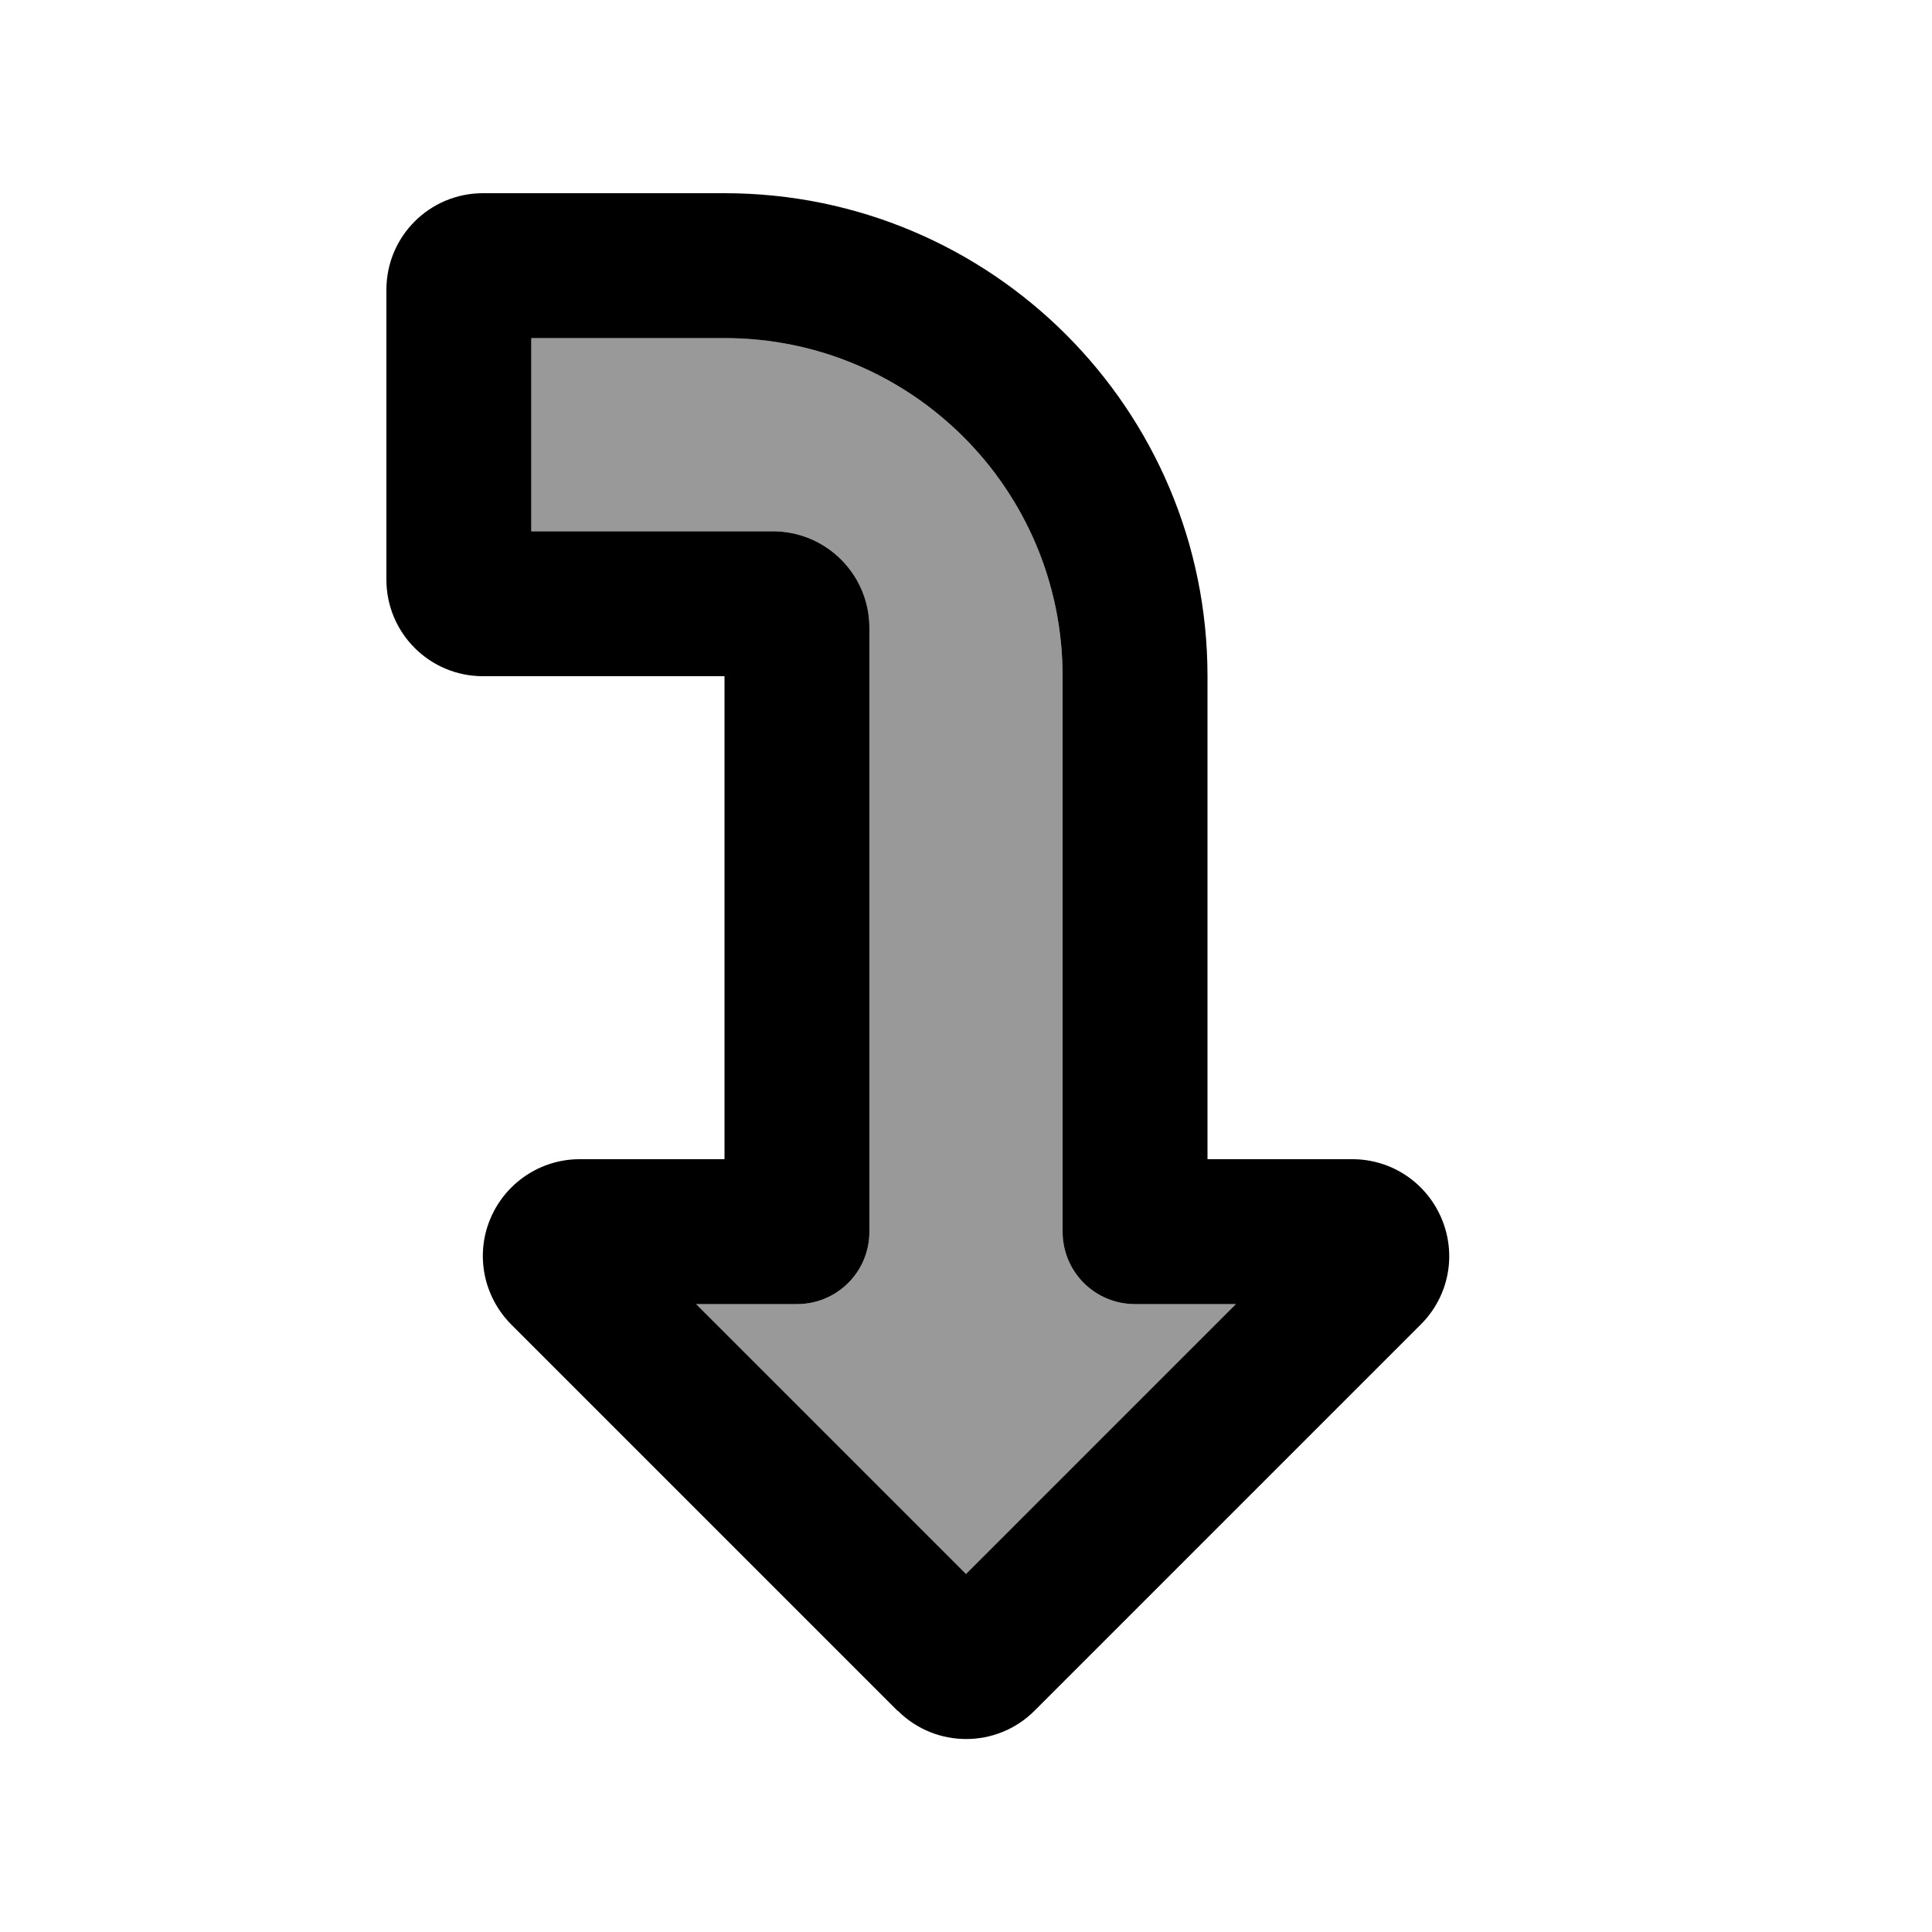
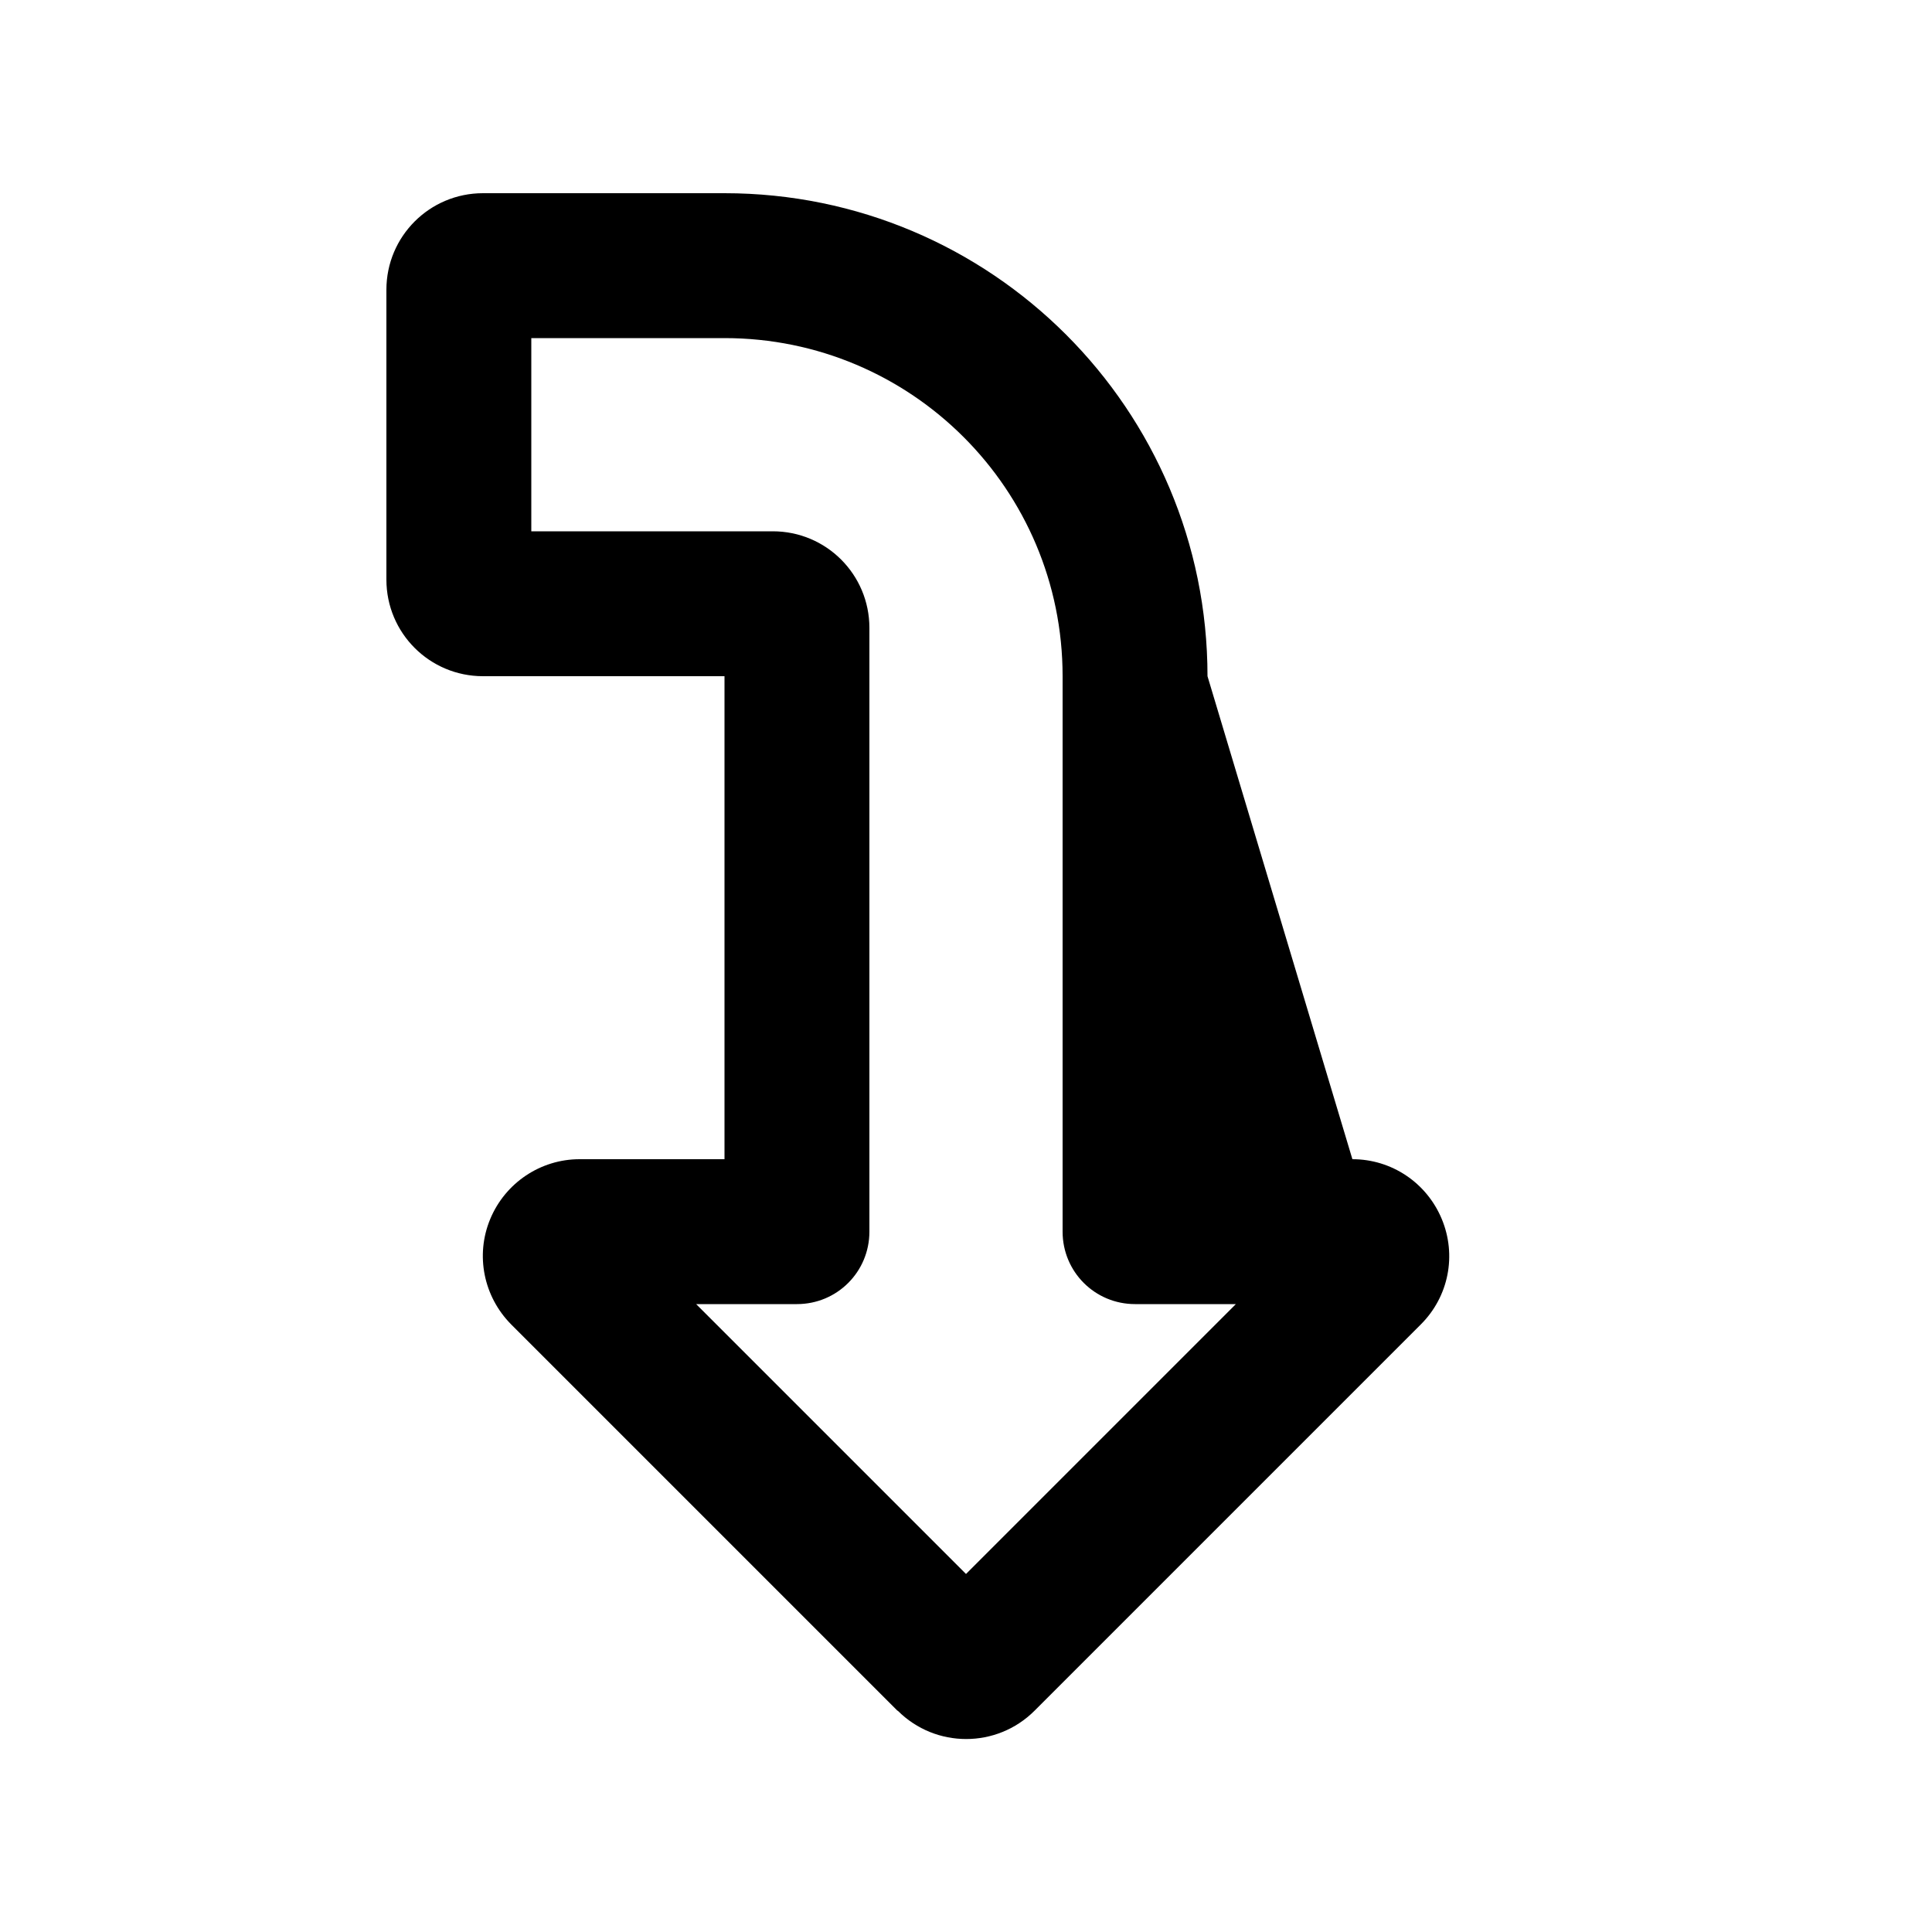
<svg xmlns="http://www.w3.org/2000/svg" viewBox="0 0 640 640">
-   <path opacity=".4" fill="currentColor" d="M176 112L176 176L256 176C273.7 176 288 190.3 288 208L288 408C288 421.3 277.3 432 264 432L230.6 432L320 521.4L409.4 432L376 432C362.7 432 352 421.3 352 408L352 224C352 162.1 301.9 112 240 112L176 112z" />
-   <path fill="currentColor" d="M320 521.4L230.6 432L264 432C277.3 432 288 421.3 288 408L288 208C288 190.3 273.7 176 256 176L176 176L176 112L240 112C301.9 112 352 162.1 352 224L352 408C352 421.3 362.7 432 376 432L409.4 432L320 521.4zM297.4 566.7C309.9 579.2 330.2 579.2 342.7 566.7L470.7 438.7C479.9 429.5 482.6 415.8 477.6 403.8L477.6 403.8C472.6 391.8 461 384 448 384L400 384L400 224C400 135.6 328.4 64 240 64L160 64C142.3 64 128 78.3 128 96L128 192C128 209.7 142.3 224 160 224L240 224L240 384L192 384C179.1 384 167.4 391.8 162.4 403.8L162.4 403.8C157.4 415.8 160.2 429.5 169.3 438.7L297.3 566.7L297.3 566.7z" />
+   <path fill="currentColor" d="M320 521.4L230.6 432L264 432C277.3 432 288 421.3 288 408L288 208C288 190.3 273.7 176 256 176L176 176L176 112L240 112C301.9 112 352 162.1 352 224L352 408C352 421.3 362.7 432 376 432L409.4 432L320 521.4zM297.4 566.7C309.9 579.2 330.2 579.2 342.7 566.7L470.7 438.7C479.9 429.5 482.6 415.8 477.6 403.8L477.6 403.8C472.6 391.8 461 384 448 384L400 224C400 135.6 328.4 64 240 64L160 64C142.3 64 128 78.3 128 96L128 192C128 209.7 142.3 224 160 224L240 224L240 384L192 384C179.1 384 167.4 391.8 162.4 403.8L162.4 403.8C157.4 415.8 160.2 429.5 169.3 438.7L297.3 566.7L297.3 566.7z" />
</svg>